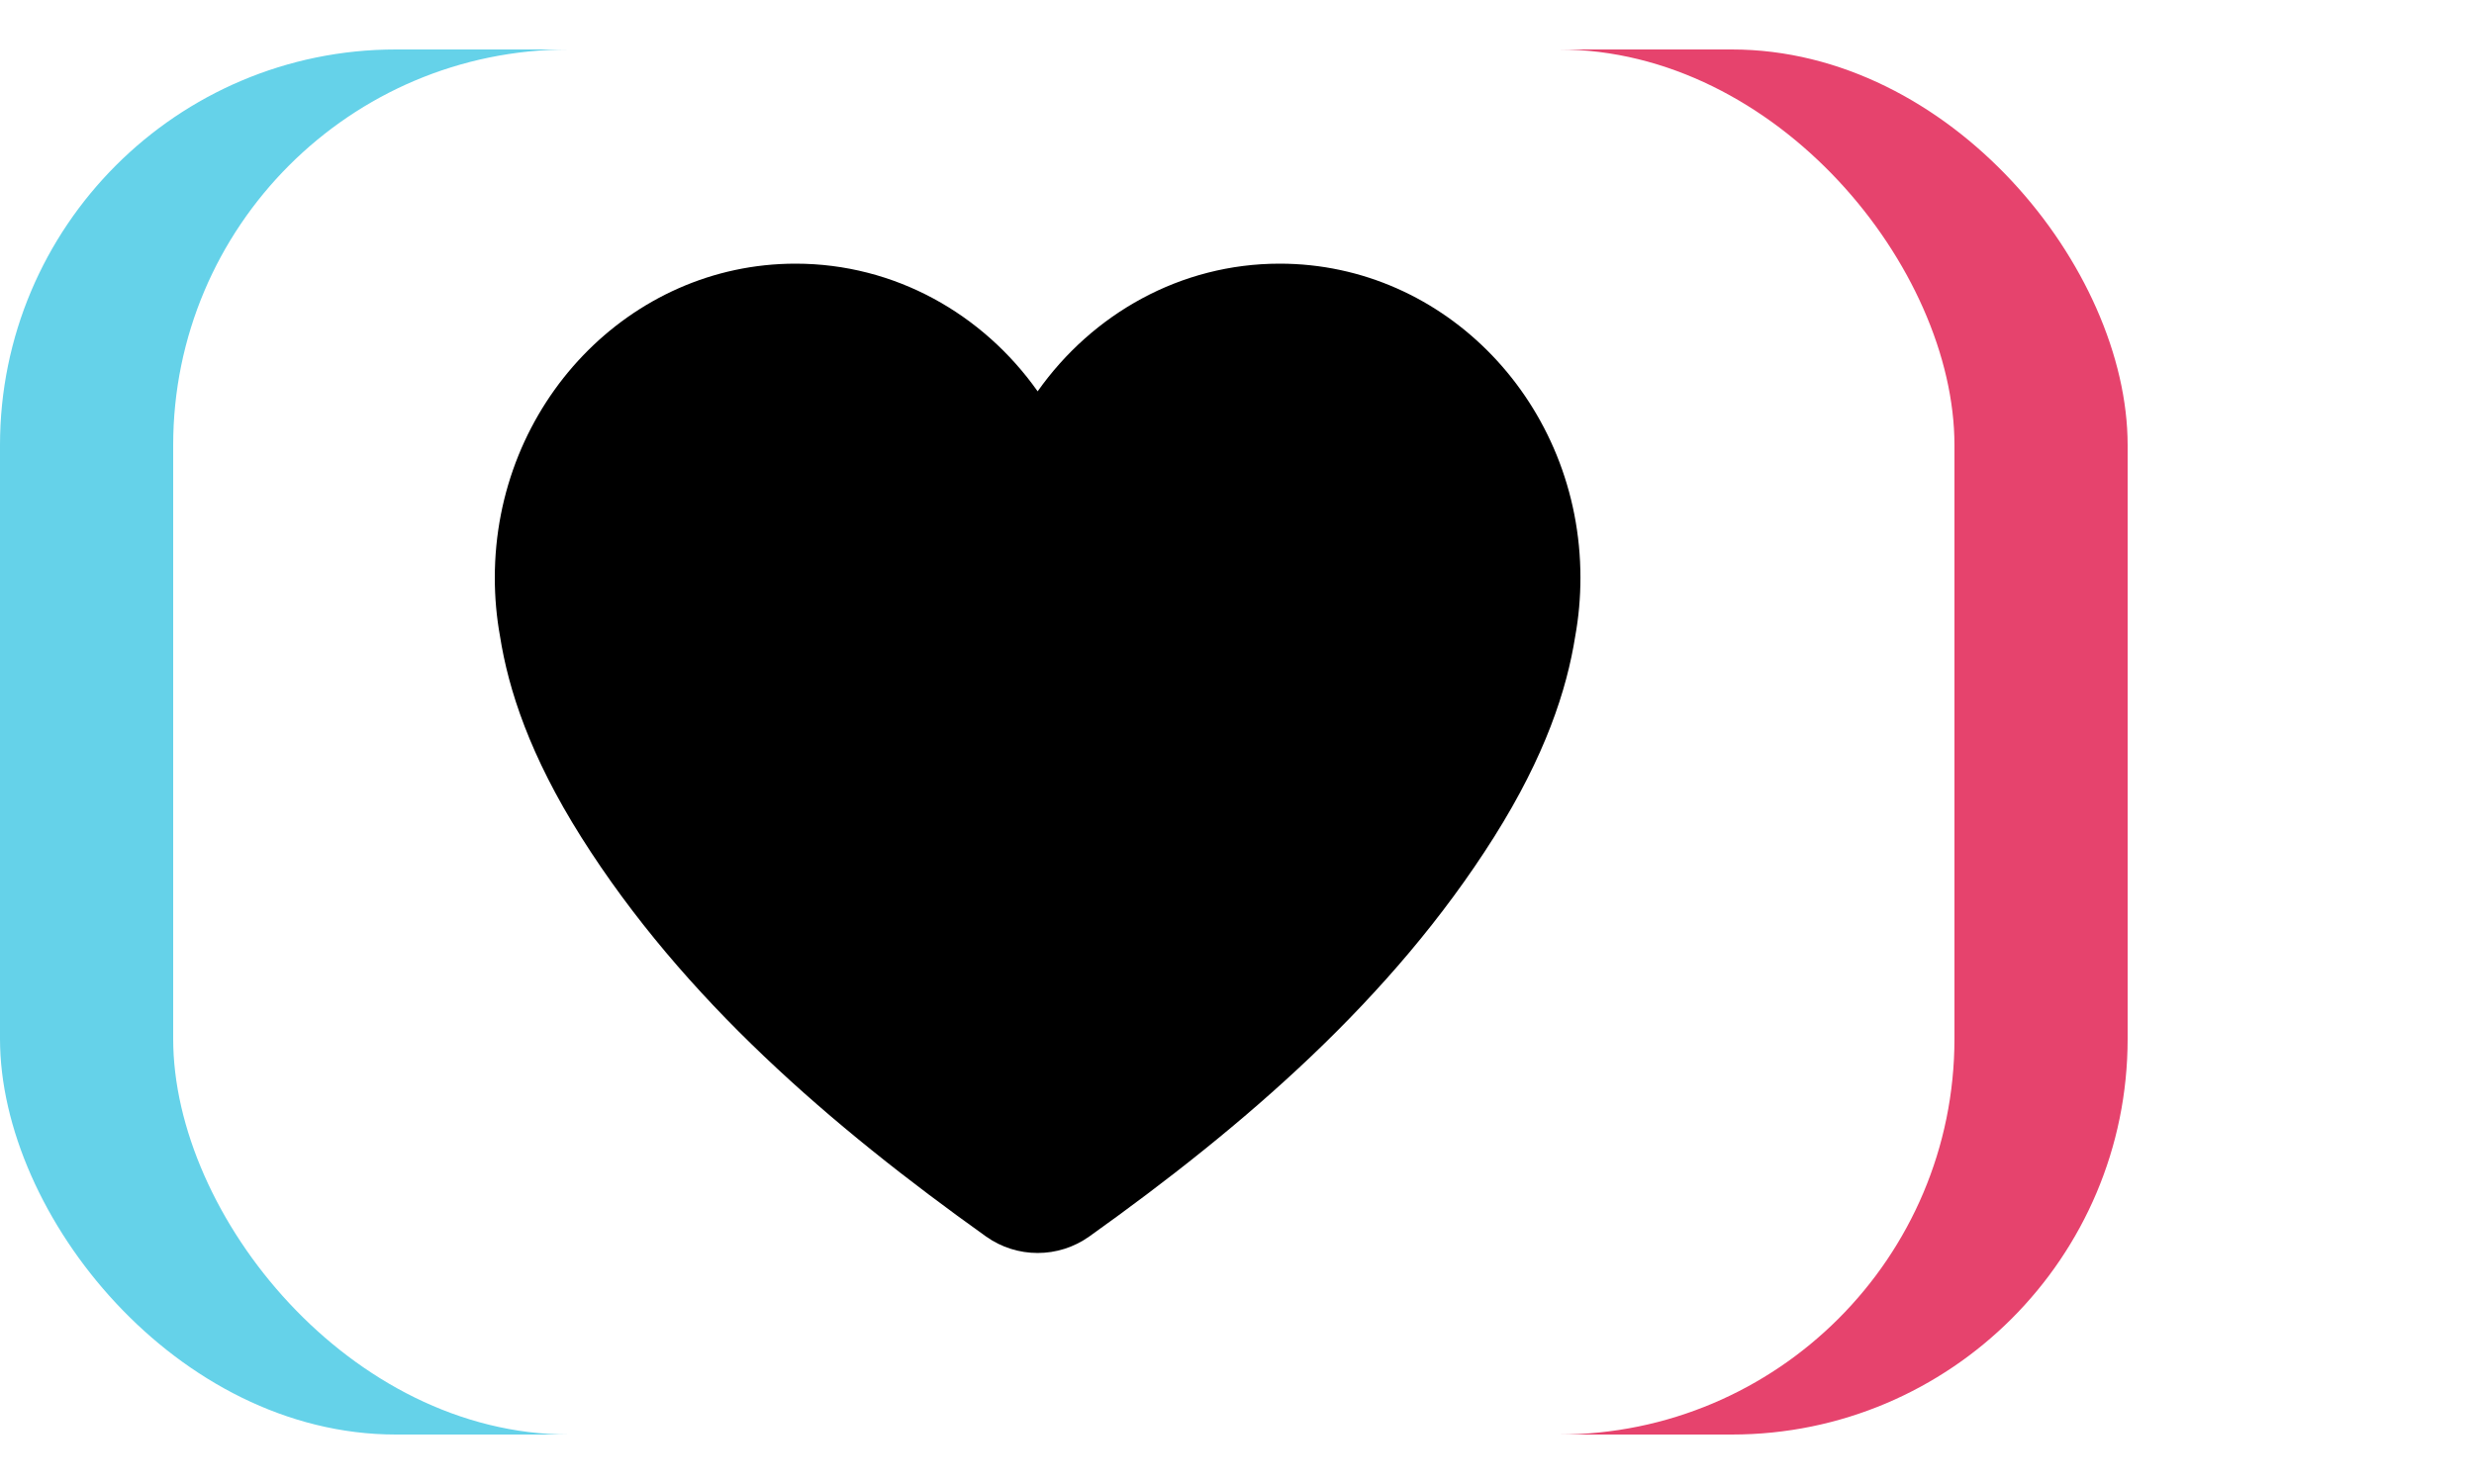
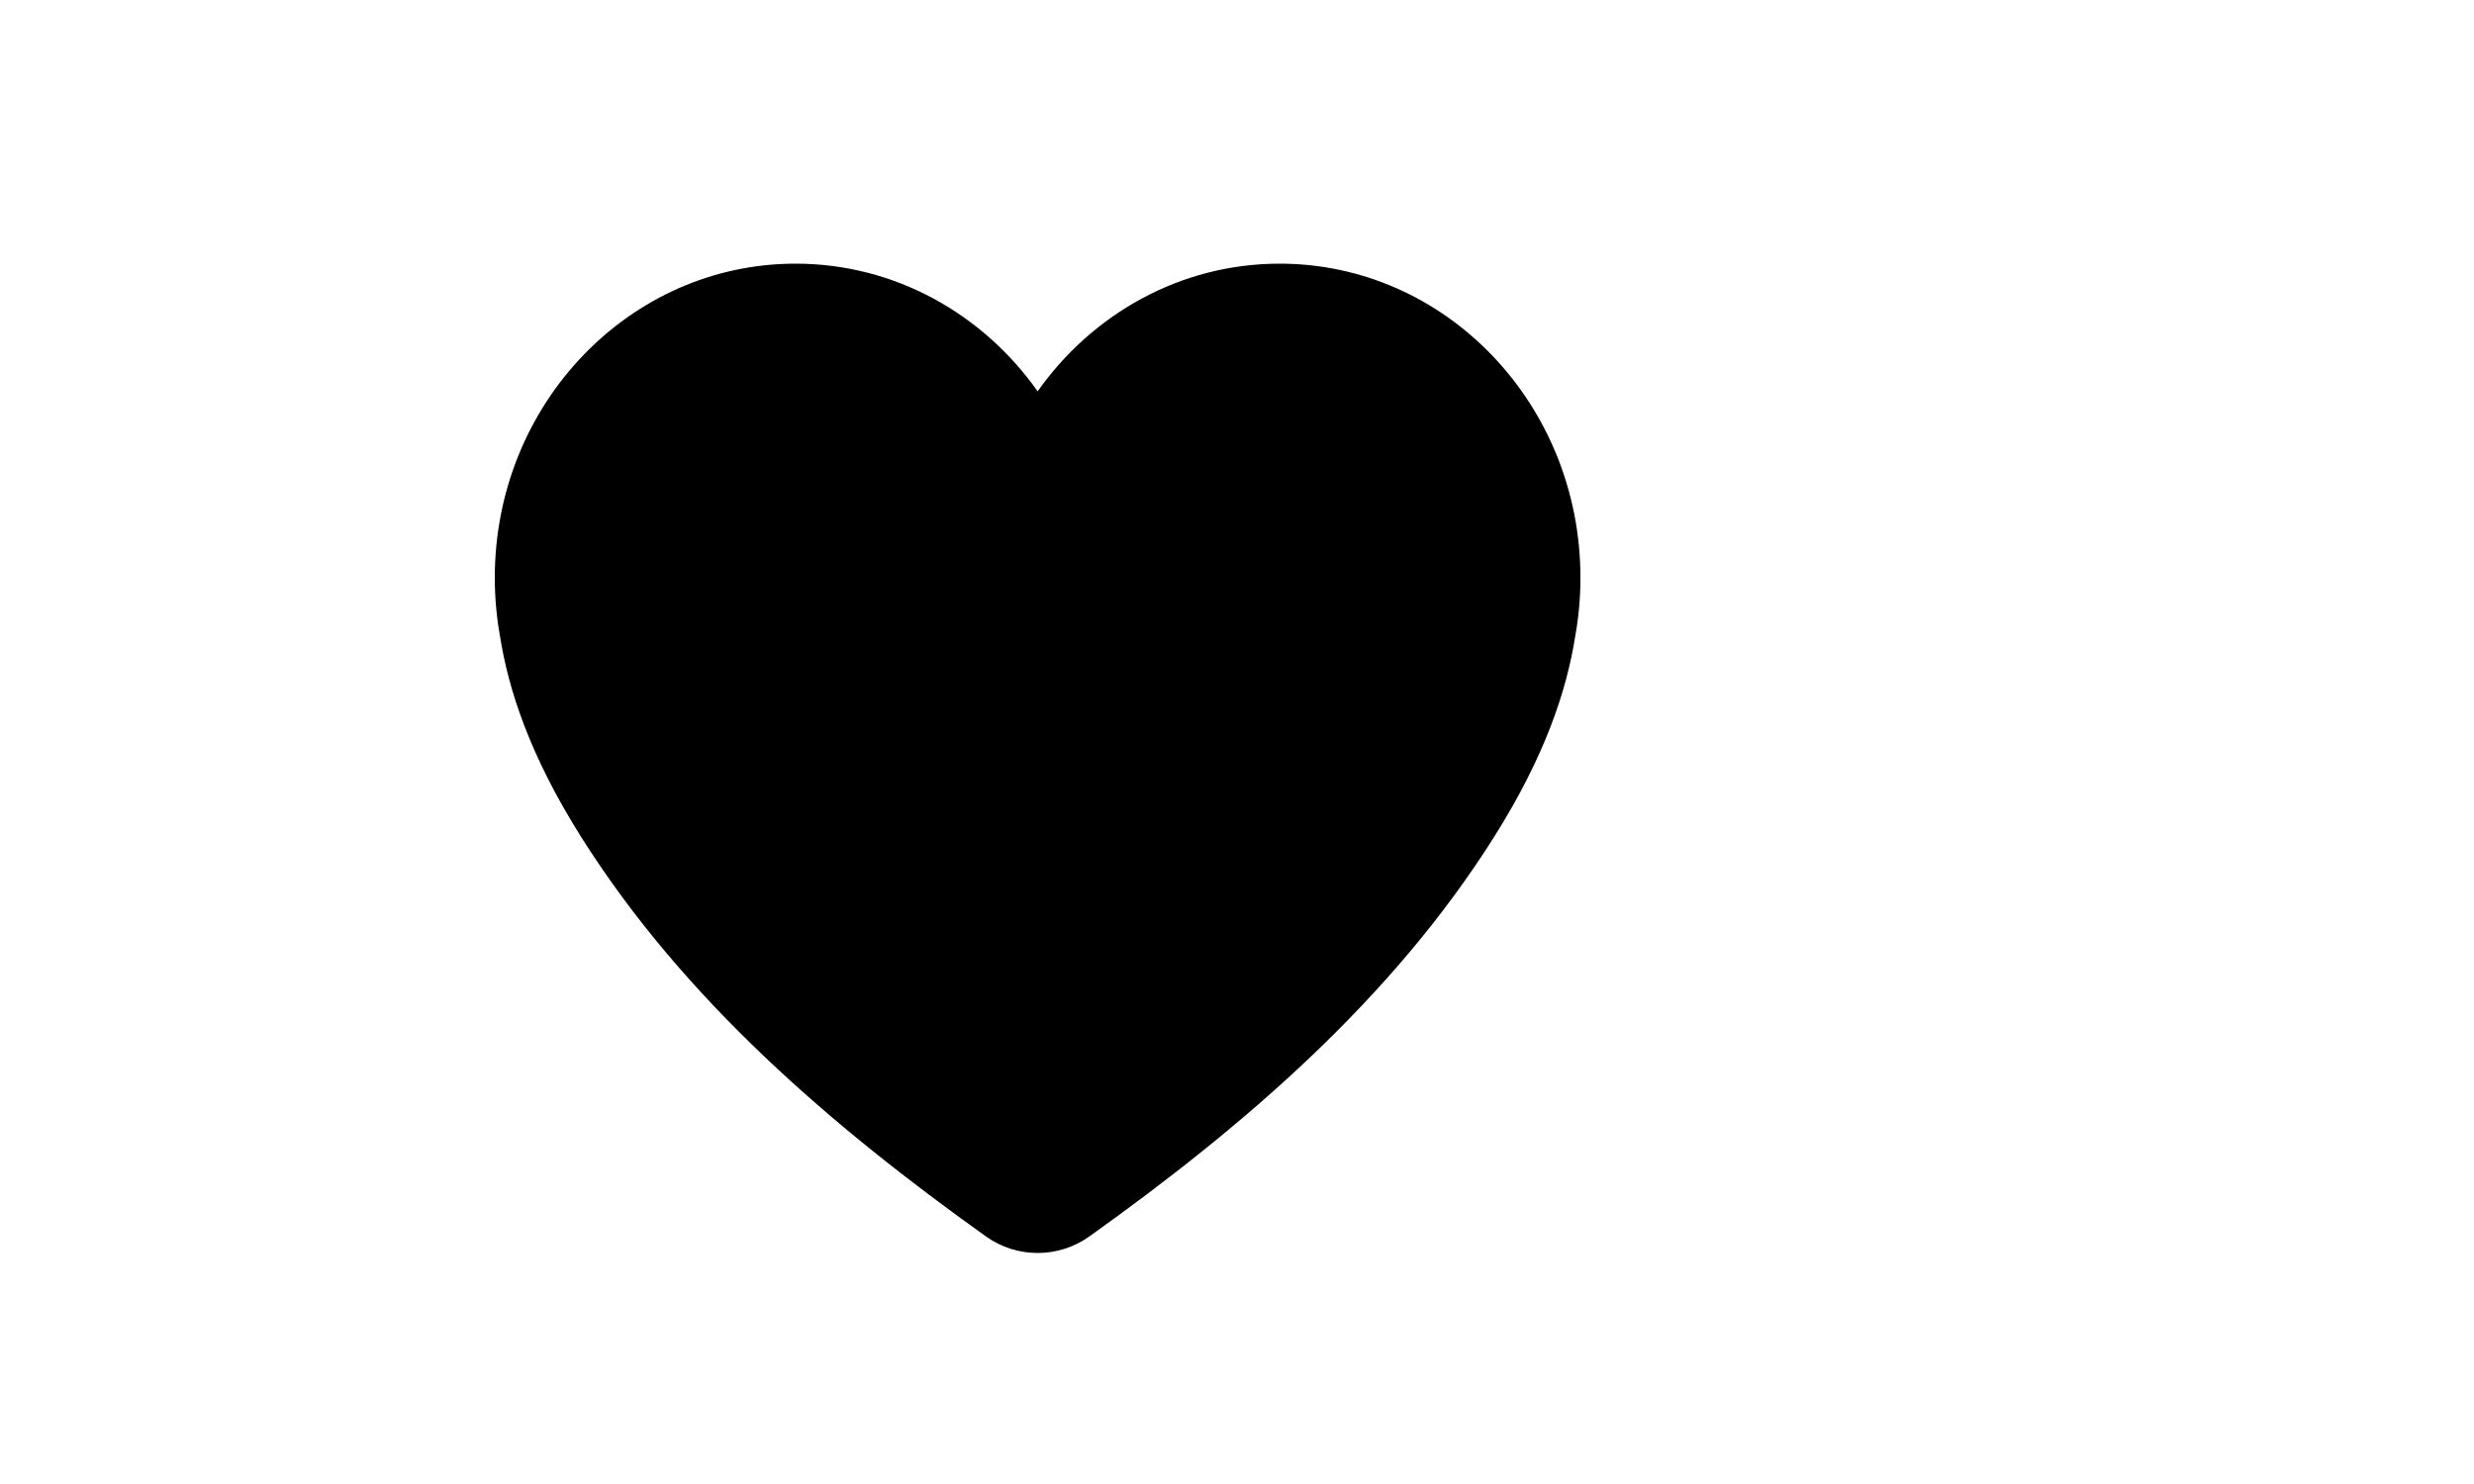
<svg xmlns="http://www.w3.org/2000/svg" width="50" height="30" viewBox="0 0 50 30" fill="none">
-   <rect x="7" y="1" width="36" height="28" rx="8" fill="#E6436D" />
-   <rect y="1" width="36" height="28" rx="8" fill="#65D2E9" />
-   <rect x="3.5" y="1" width="36" height="28" rx="8" fill="white" />
-   <path d="M20.75 8.75C20.474 8.75 20.25 8.974 20.25 9.25V14H15.5C15.224 14 15 14.224 15 14.5V16C15 16.276 15.224 16.5 15.5 16.5H20.25V21.25C20.25 21.526 20.474 21.75 20.75 21.75H22.25C22.526 21.75 22.75 21.526 22.75 21.25V16.5H27.5C27.776 16.5 28 16.276 28 16V14.5C28 14.224 27.776 14 27.5 14H22.75V9.25C22.75 8.974 22.526 8.75 22.25 8.75H20.75Z" fill="#161722" />
  <g filter="url(#filter0_d)">
    <path d="M19.927 24.666C20.552 25.111 21.39 25.111 22.015 24.666C25.137 22.437 28.127 19.872 30.195 16.591C31.231 14.947 31.665 13.618 31.836 12.53C31.905 12.148 31.941 11.753 31.941 11.349C31.941 7.843 29.22 5 25.863 5C23.857 5 22.078 6.015 20.971 7.581C19.864 6.015 18.084 5 16.078 5C12.721 5 10 7.843 10 11.349C10 11.753 10.036 12.148 10.105 12.53C10.276 13.618 10.71 14.947 11.746 16.591C13.815 19.872 16.805 22.437 19.927 24.666Z" fill="black" />
  </g>
  <defs>
    <filter id="filter0_d" x="6" y="1.33" width="29.941" height="28" filterUnits="userSpaceOnUse" color-interpolation-filters="sRGB">
      <feFlood flood-opacity="0" result="BackgroundImageFix" />
      <feColorMatrix in="SourceAlpha" type="matrix" values="0 0 0 0 0 0 0 0 0 0 0 0 0 0 0 0 0 0 127 0" result="hardAlpha" />
      <feOffset dy="0.33" />
      <feGaussianBlur stdDeviation="2" />
      <feColorMatrix type="matrix" values="0 0 0 0 0 0 0 0 0 0 0 0 0 0 0 0 0 0 0.1 0" />
      <feBlend mode="normal" in2="BackgroundImageFix" result="effect1_dropShadow" />
      <feBlend mode="normal" in="SourceGraphic" in2="effect1_dropShadow" result="shape" />
    </filter>
  </defs>
</svg>